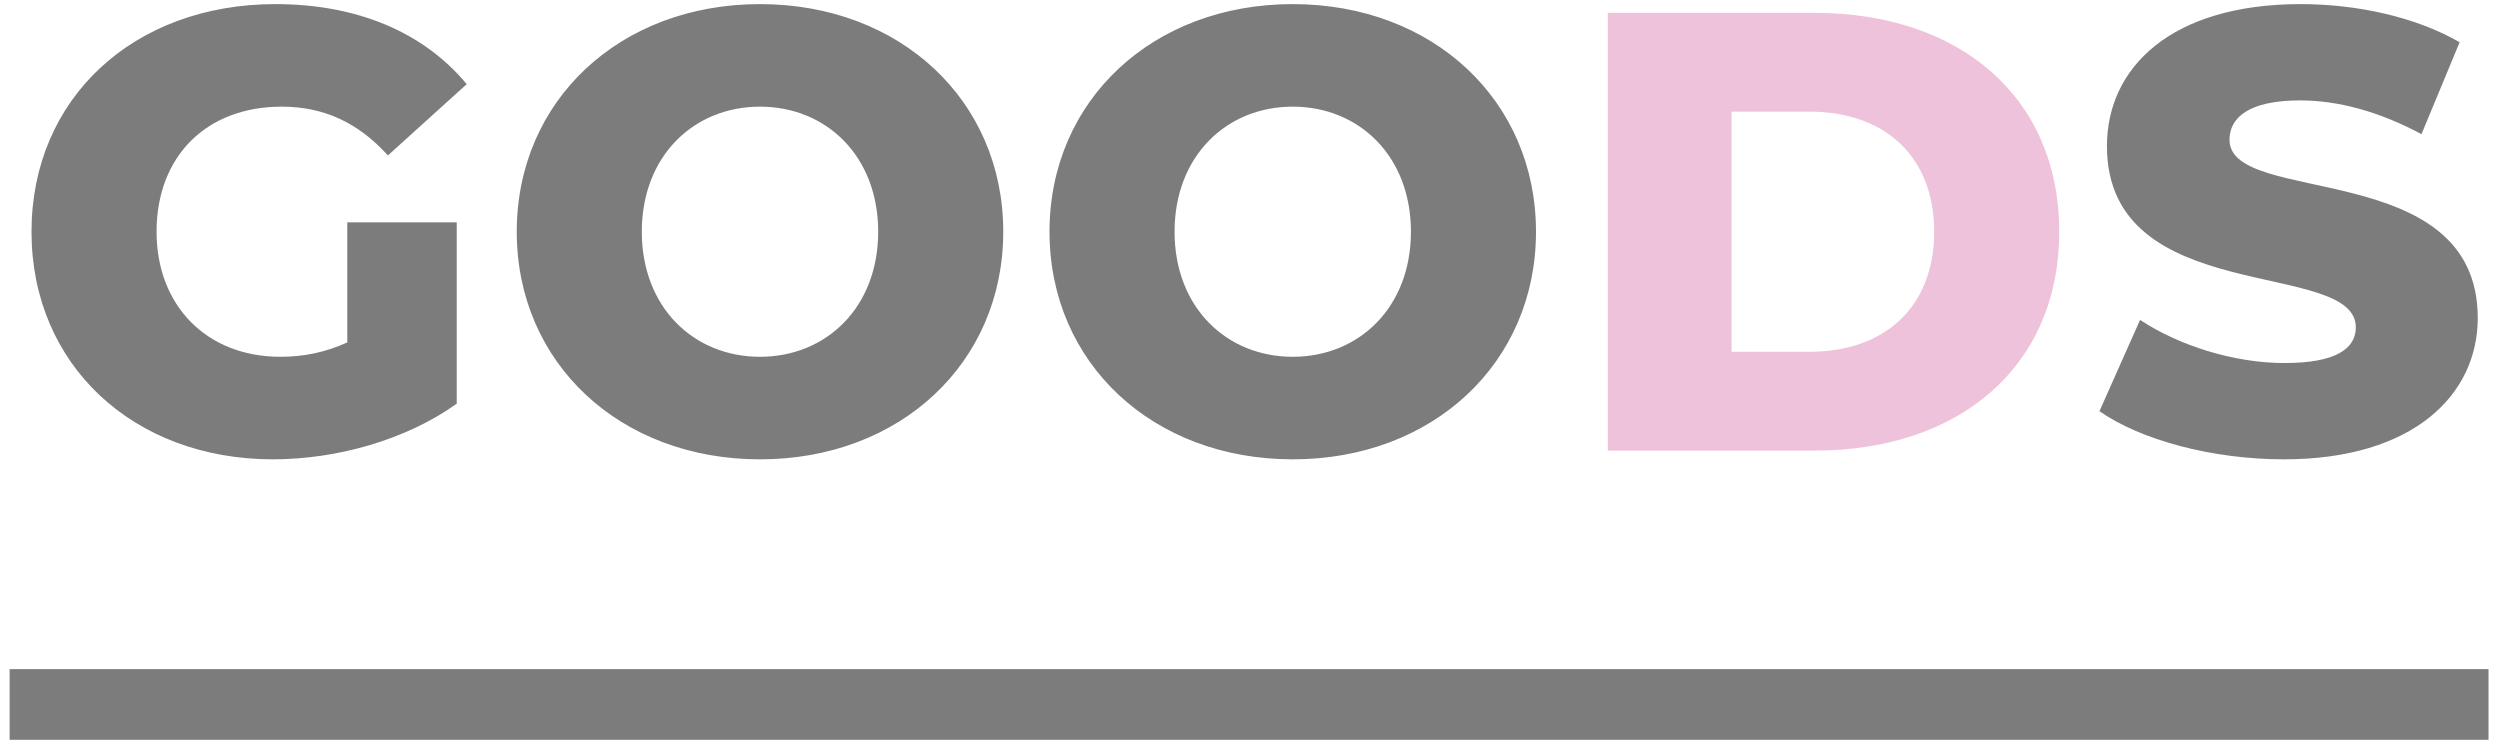
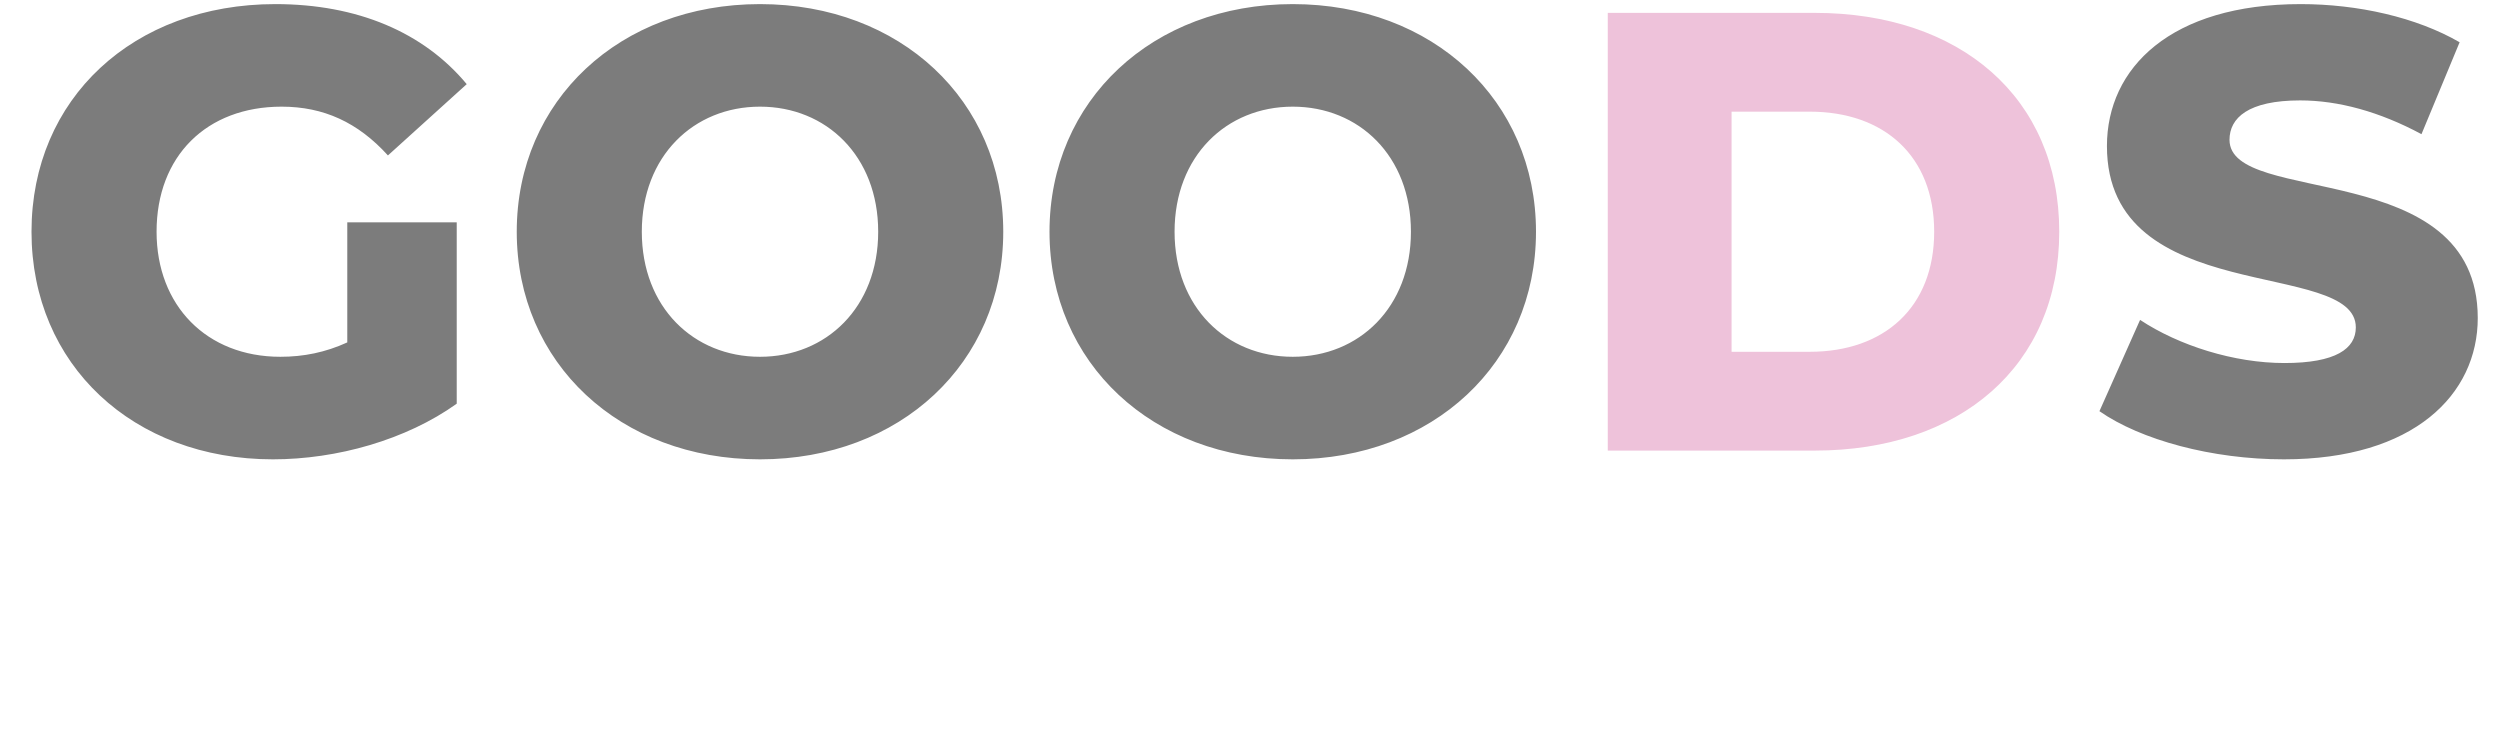
<svg xmlns="http://www.w3.org/2000/svg" width="196px" height="58px">
  <path fill-rule="evenodd" fill="rgb(124, 124, 124)" d="M180.333,7.872 C176.264,7.872 174.793,9.245 174.793,10.961 C174.793,16.206 194.256,12.284 194.256,24.933 C194.256,30.914 189.255,36.012 179.058,36.012 C173.420,36.012 167.832,34.492 164.596,32.237 L167.782,25.080 C170.822,27.090 175.136,28.462 179.107,28.462 C183.127,28.462 184.696,27.335 184.696,25.668 C184.696,20.226 165.184,24.197 165.184,11.451 C165.184,5.323 170.185,0.322 180.382,0.322 C184.843,0.322 189.451,1.352 192.834,3.313 L189.844,10.519 C186.559,8.754 183.323,7.872 180.333,7.872 ZM101.352,36.012 C90.370,36.012 82.281,28.462 82.281,18.167 C82.281,7.872 90.370,0.322 101.352,0.322 C112.333,0.322 120.422,7.872 120.422,18.167 C120.422,28.462 112.333,36.012 101.352,36.012 ZM101.352,8.362 C96.155,8.362 92.086,12.235 92.086,18.167 C92.086,24.099 96.155,27.972 101.352,27.972 C106.548,27.972 110.617,24.099 110.617,18.167 C110.617,12.235 106.548,8.362 101.352,8.362 ZM59.584,36.012 C48.603,36.012 40.513,28.462 40.513,18.167 C40.513,7.872 48.603,0.322 59.584,0.322 C70.566,0.322 78.655,7.872 78.655,18.167 C78.655,28.462 70.566,36.012 59.584,36.012 ZM59.584,8.362 C54.387,8.362 50.318,12.235 50.318,18.167 C50.318,24.099 54.387,27.972 59.584,27.972 C64.781,27.972 68.850,24.099 68.850,18.167 C68.850,12.235 64.781,8.362 59.584,8.362 ZM22.080,8.362 C16.197,8.362 12.275,12.235 12.275,18.167 C12.275,23.952 16.197,27.972 21.982,27.972 C23.796,27.972 25.511,27.629 27.227,26.845 L27.227,17.432 L35.807,17.432 L35.807,31.649 C31.836,34.492 26.394,36.012 21.393,36.012 C10.461,36.012 2.470,28.609 2.470,18.167 C2.470,7.725 10.461,0.322 21.589,0.322 C28.012,0.322 33.208,2.528 36.591,6.597 L30.414,12.186 C28.061,9.588 25.364,8.362 22.080,8.362 Z" />
  <path fill-rule="evenodd" fill="rgb(238, 194, 218)" d="M126.049,35.326 L142.276,35.326 C153.650,35.326 161.445,28.707 161.445,18.167 C161.445,7.627 153.650,1.009 142.276,1.009 L126.049,1.009 L126.049,35.326 ZM135.756,27.580 L135.756,8.754 L141.884,8.754 C147.718,8.754 151.640,12.235 151.640,18.167 C151.640,24.099 147.718,27.580 141.884,27.580 L135.756,27.580 Z" />
-   <path fill-rule="evenodd" fill="rgb(124, 124, 124)" d="M0.754,52.461 L195.1,52.461 L195.1,58.000 L0.754,58.000 L0.754,52.461 Z" />
</svg>